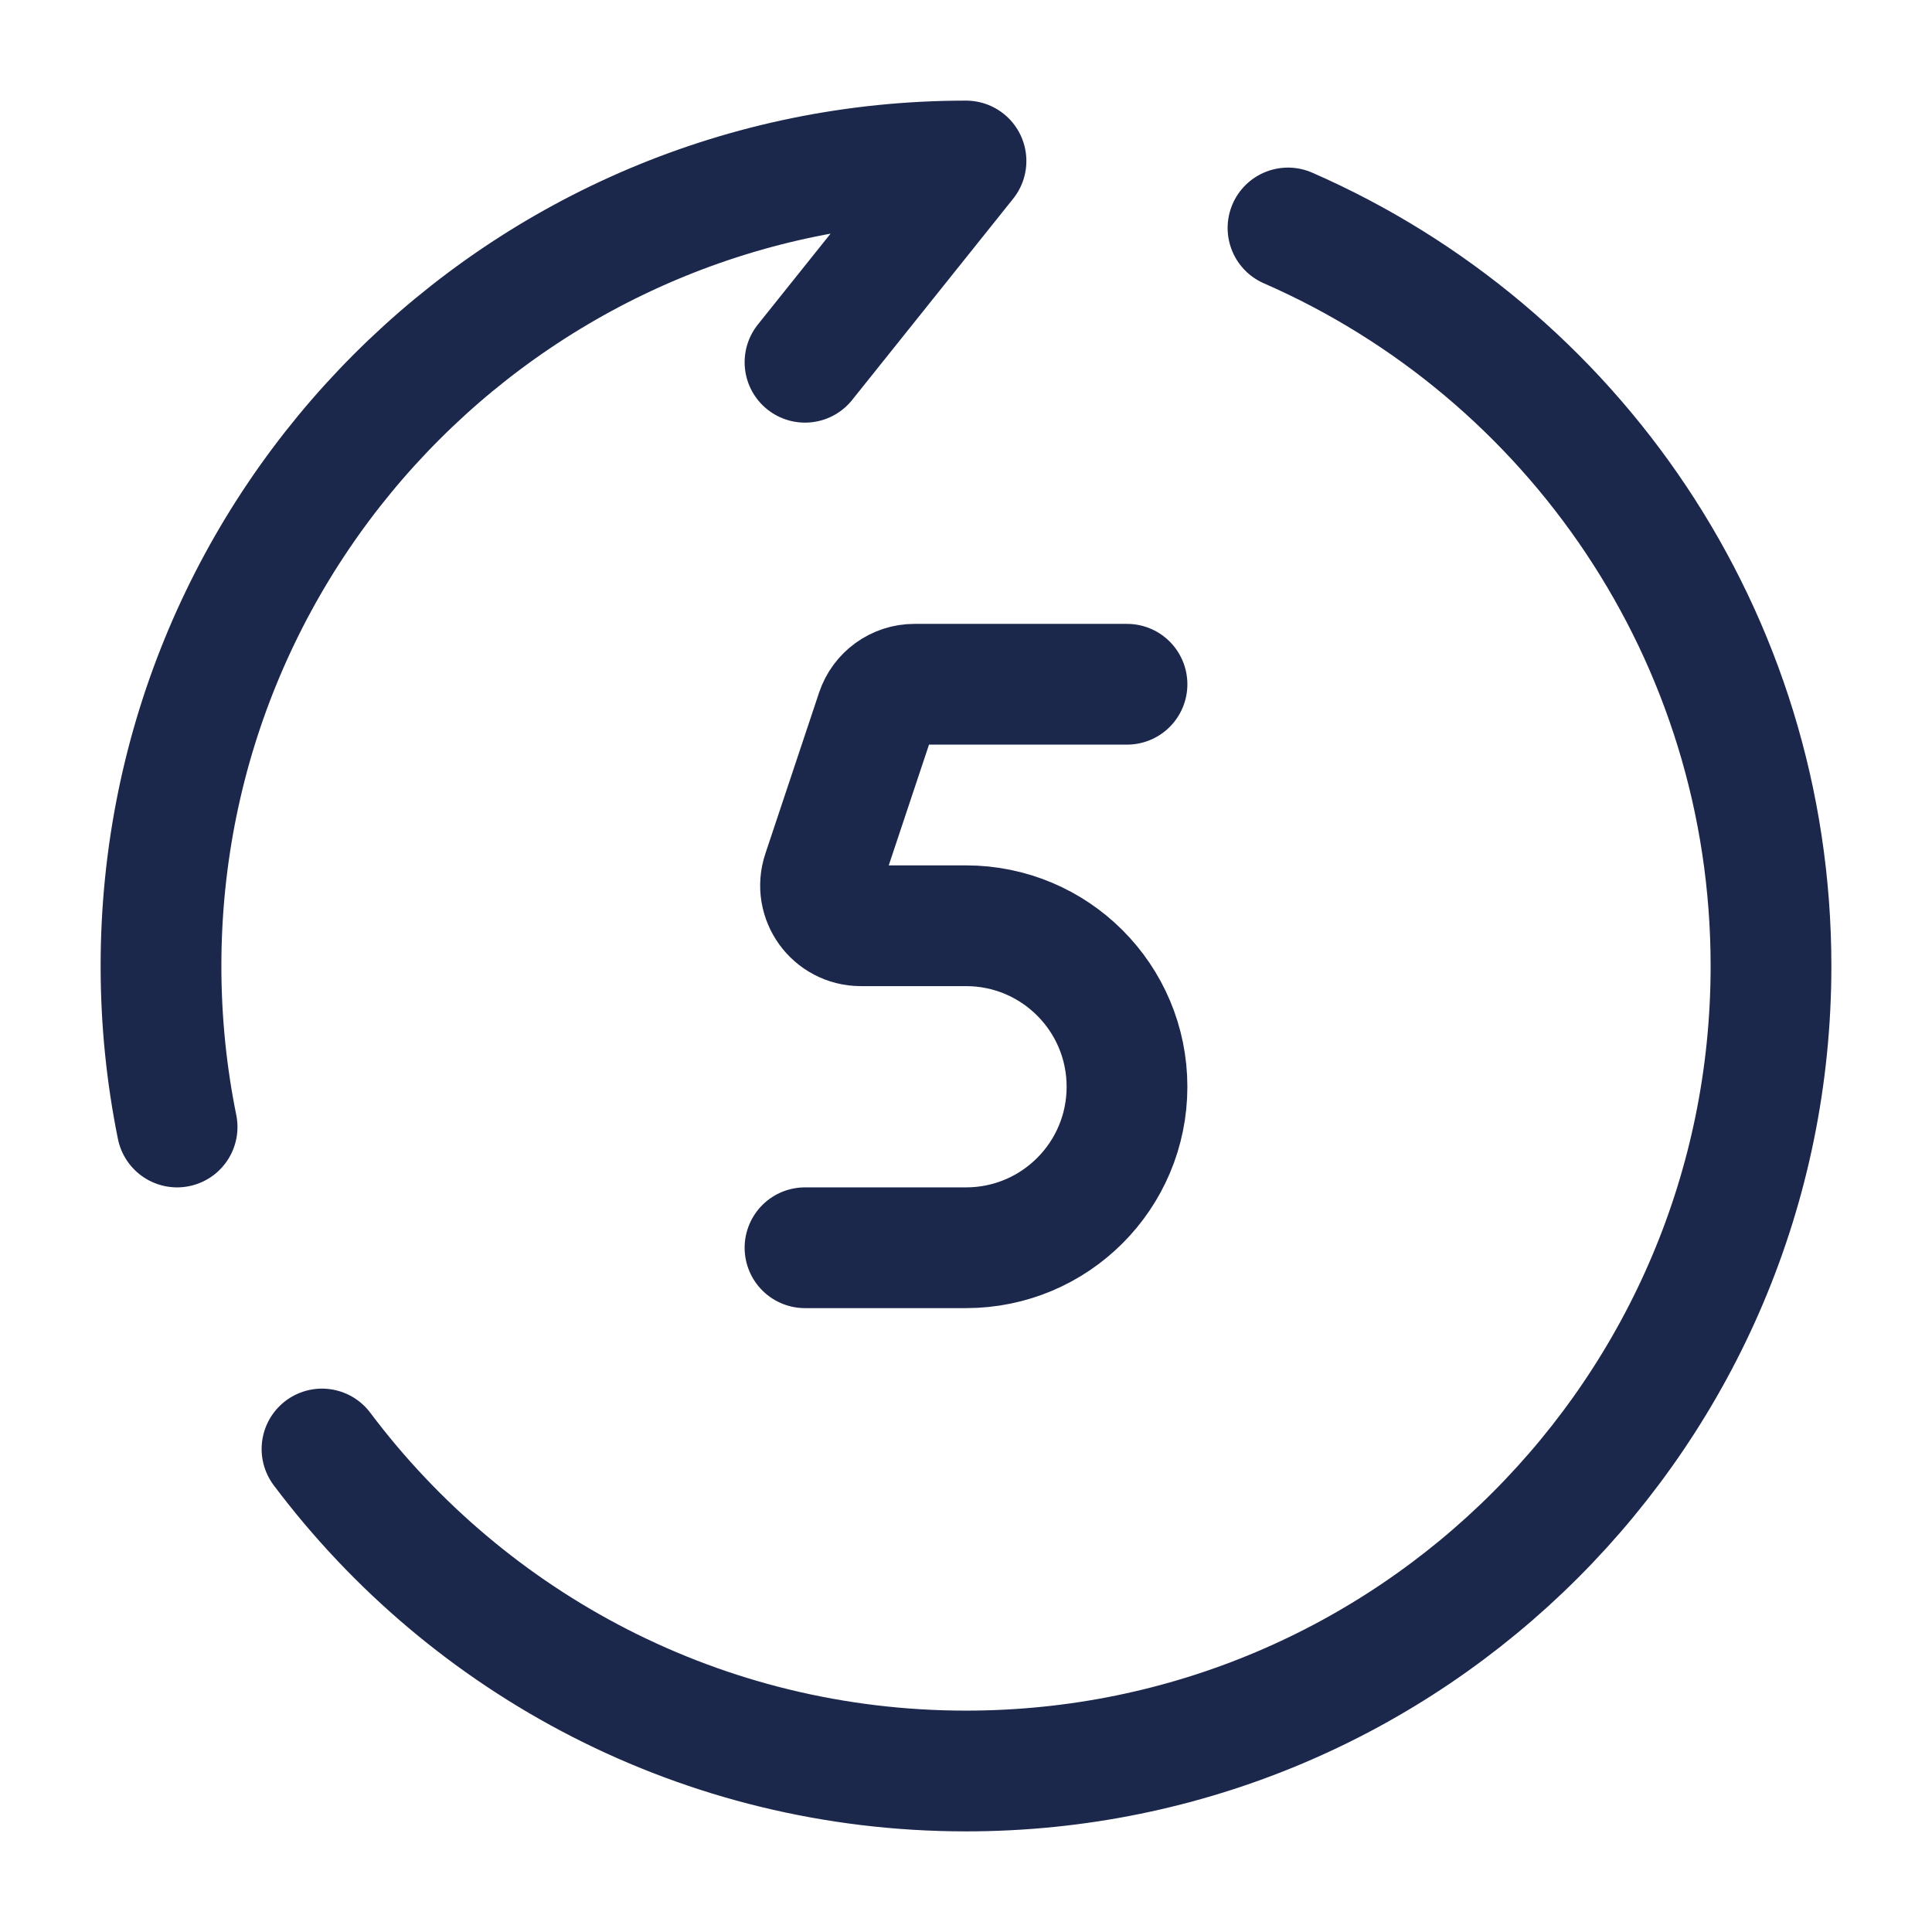
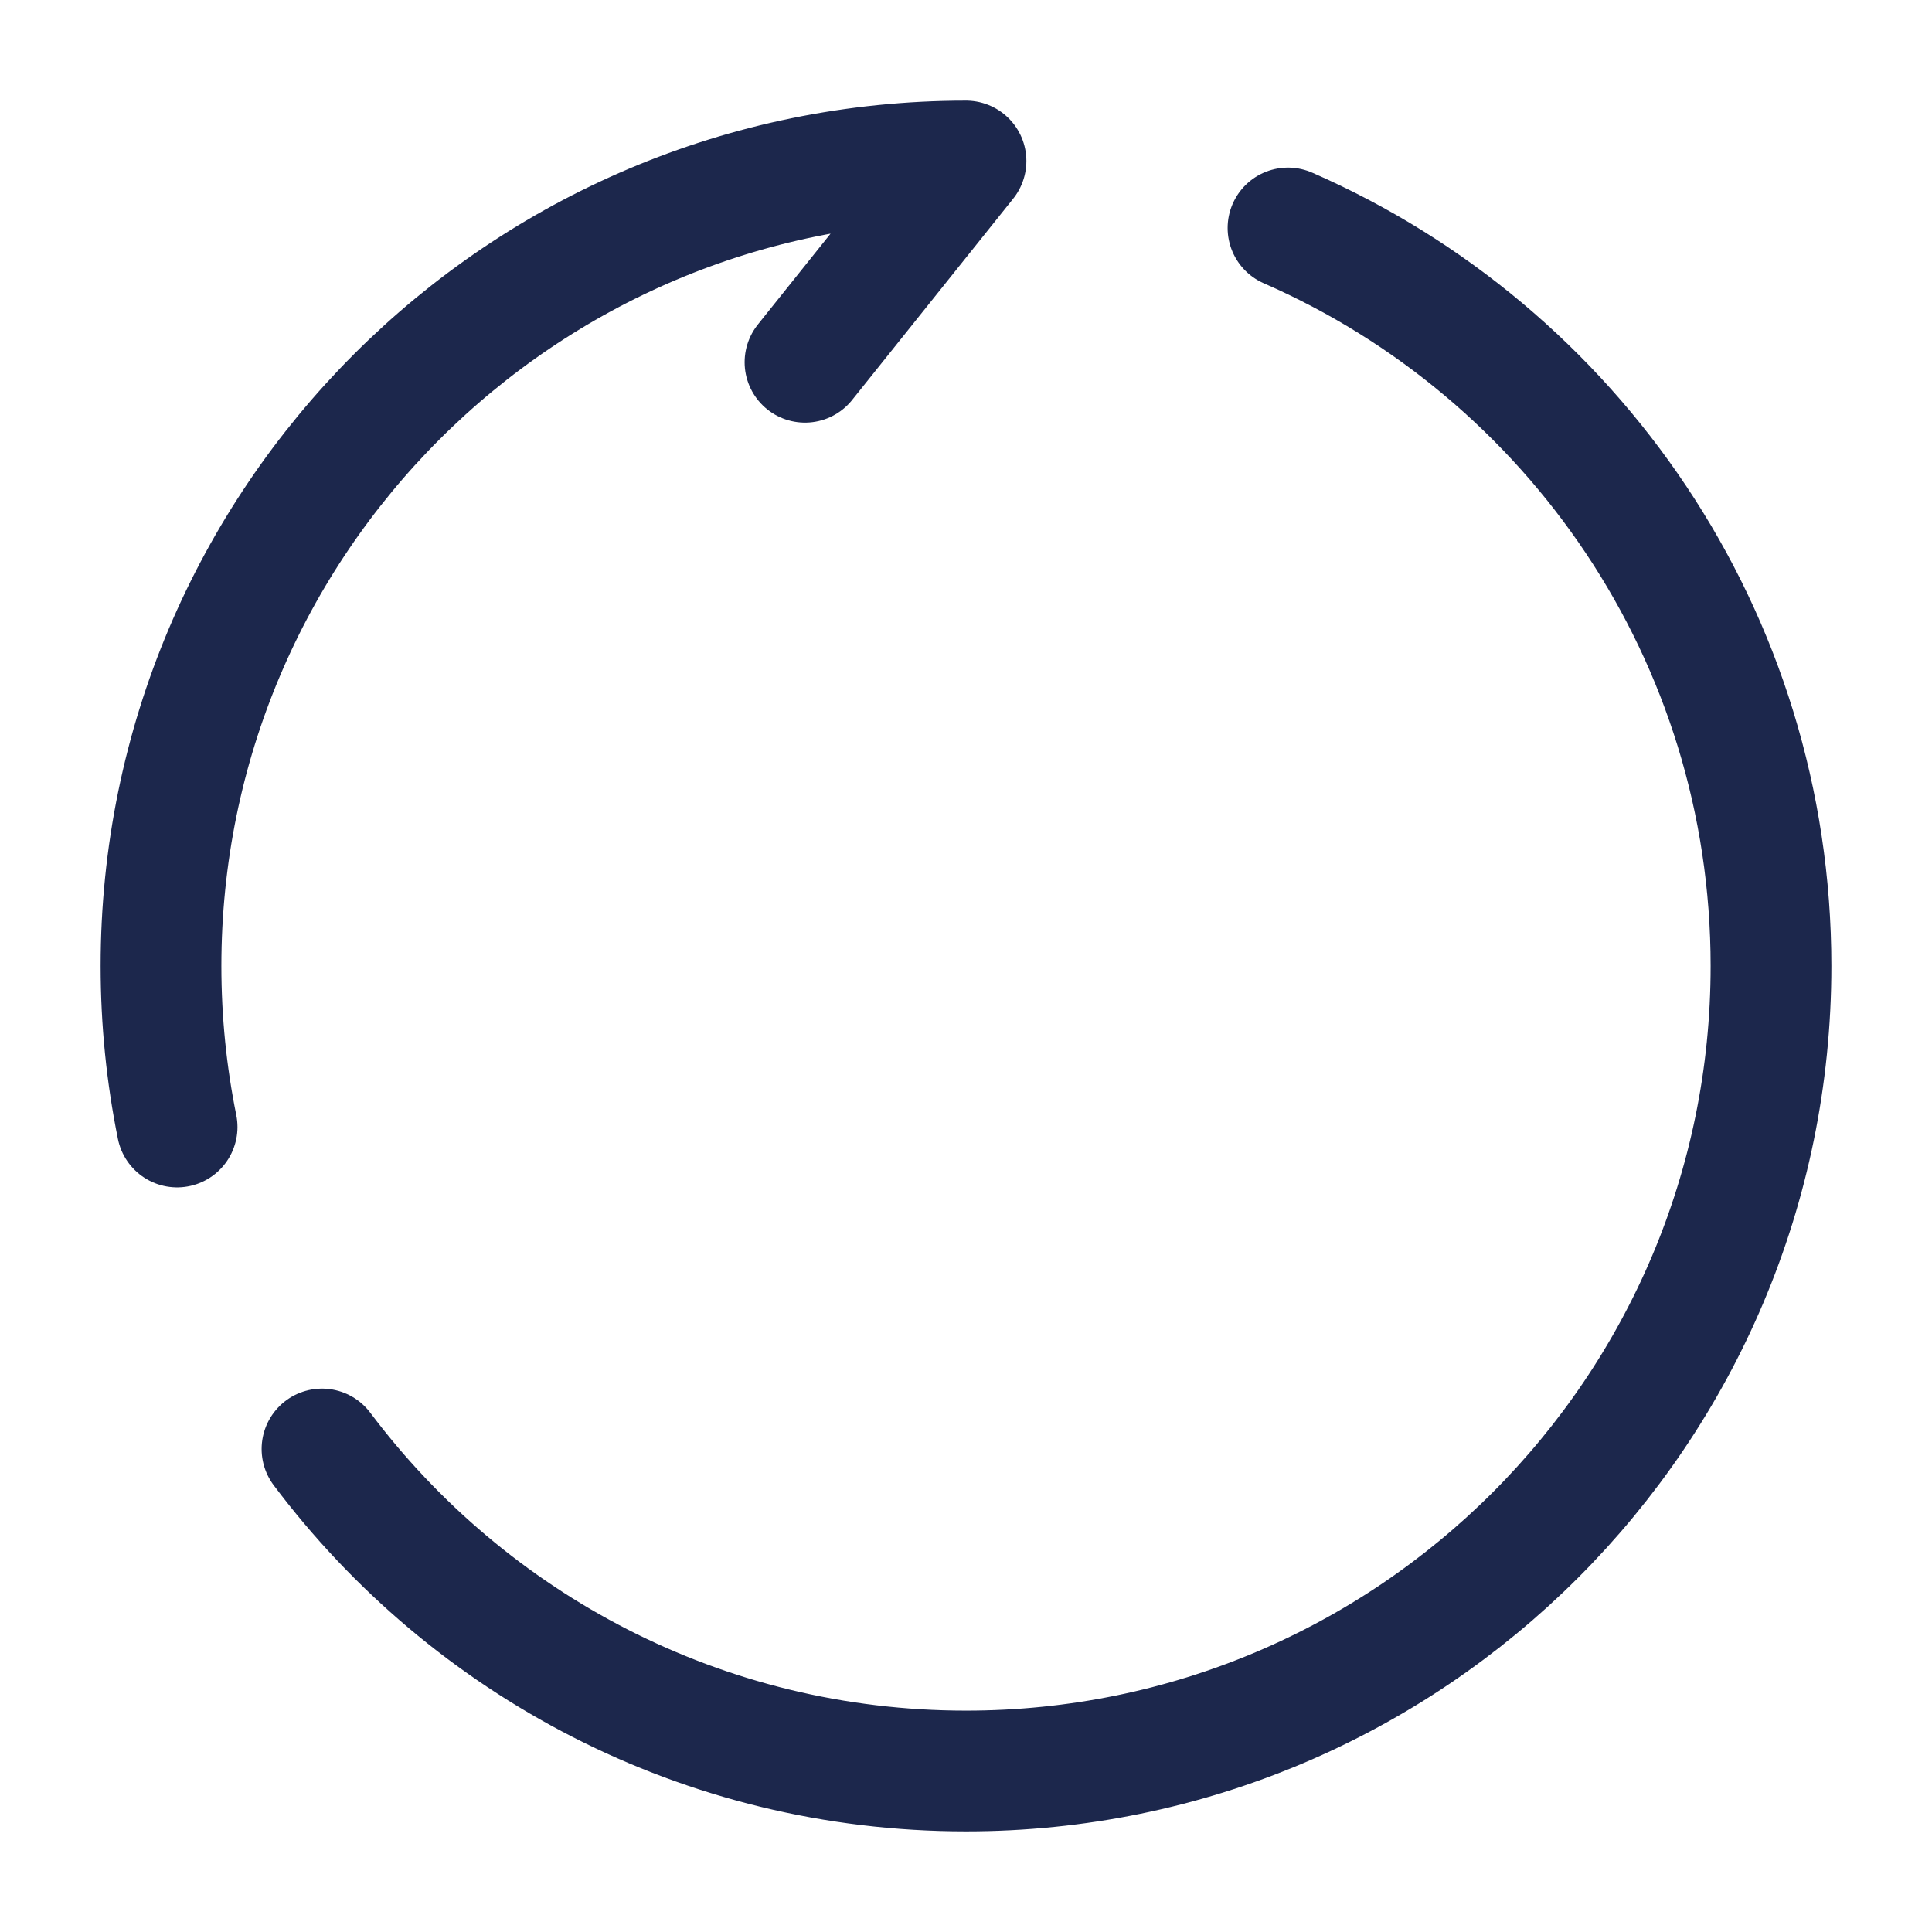
<svg xmlns="http://www.w3.org/2000/svg" width="800px" height="800px" viewBox="0 0 24 24" fill="none">
  <path d="M10 4.5L12 2C6.477 2 2 6.477 2 12C2 12.685 2.069 13.354 2.2 14M16 2.832C19.532 4.375 22 7.899 22 12C22 17.523 17.523 22 12 22C8.729 22 5.824 20.429 4 18" stroke="#1C274C" stroke-width="1.5" stroke-linecap="round" stroke-linejoin="round" />
-   <path d="M14 8.5H11.36C11.145 8.5 10.954 8.638 10.886 8.842L10.219 10.842C10.111 11.166 10.352 11.5 10.694 11.5H12C13.105 11.5 14 12.395 14 13.5C14 14.605 13.105 15.5 12 15.5H10" stroke="#1C274C" stroke-width="1.5" stroke-linecap="round" />
</svg>